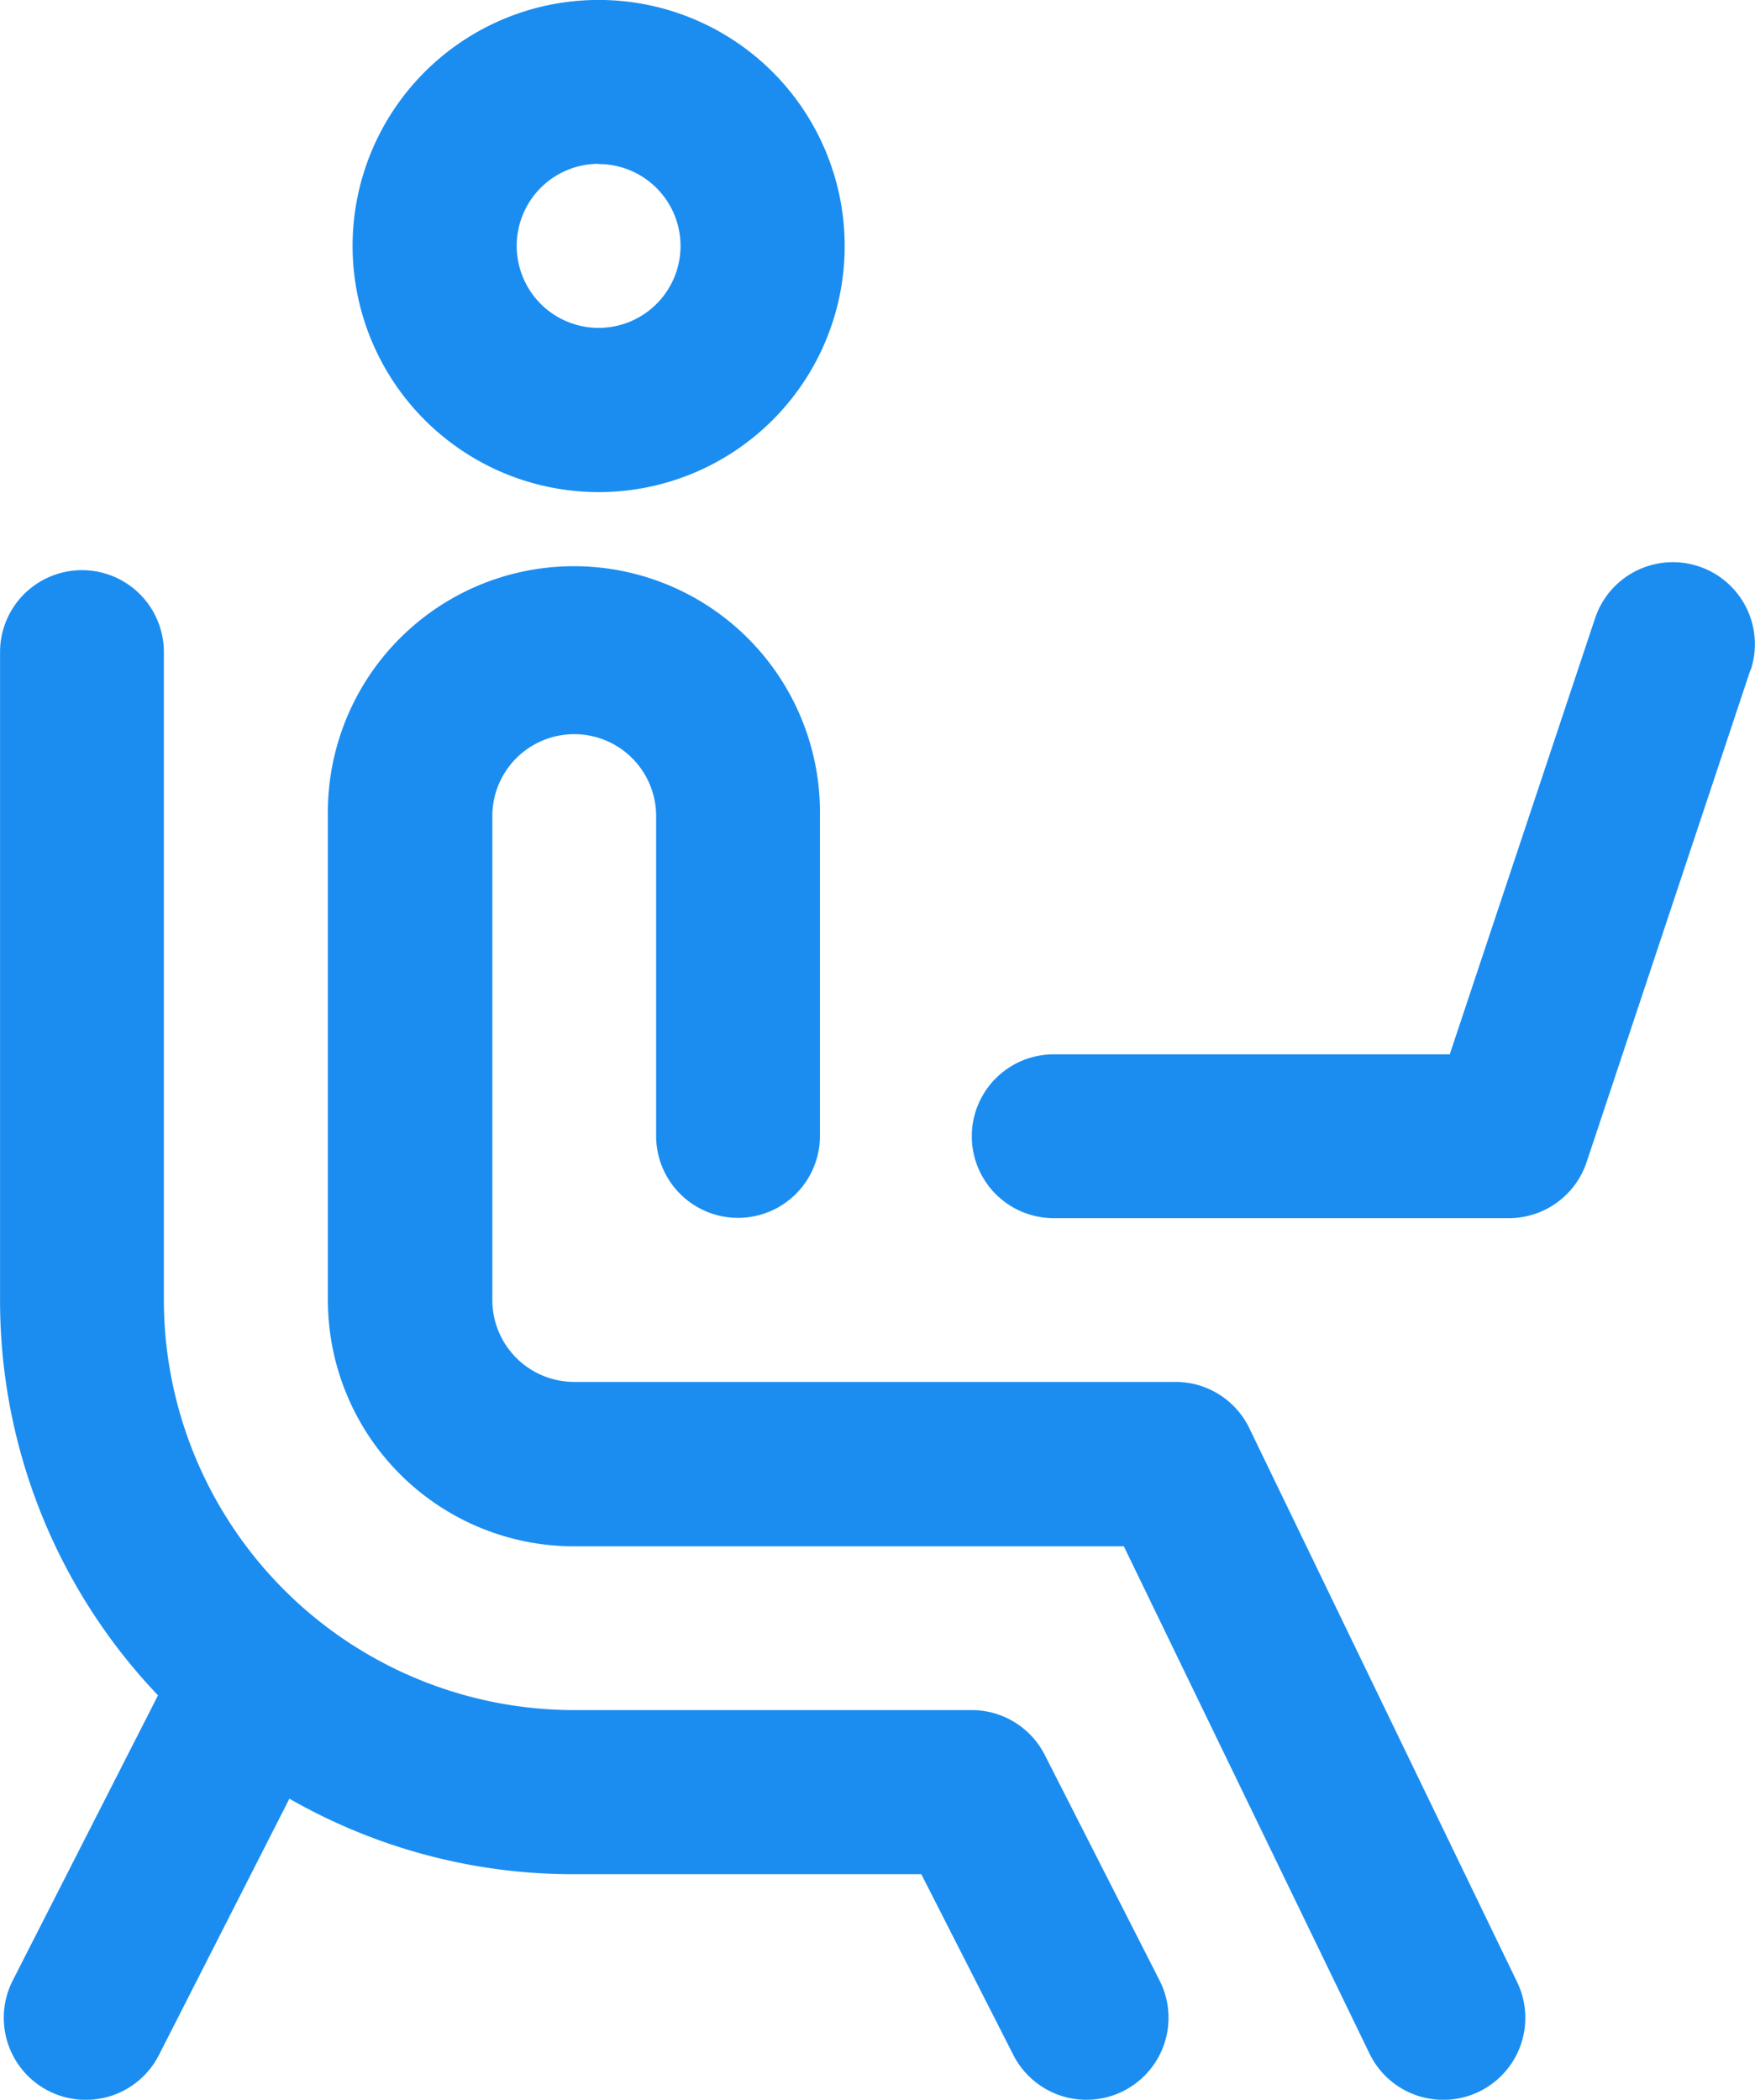
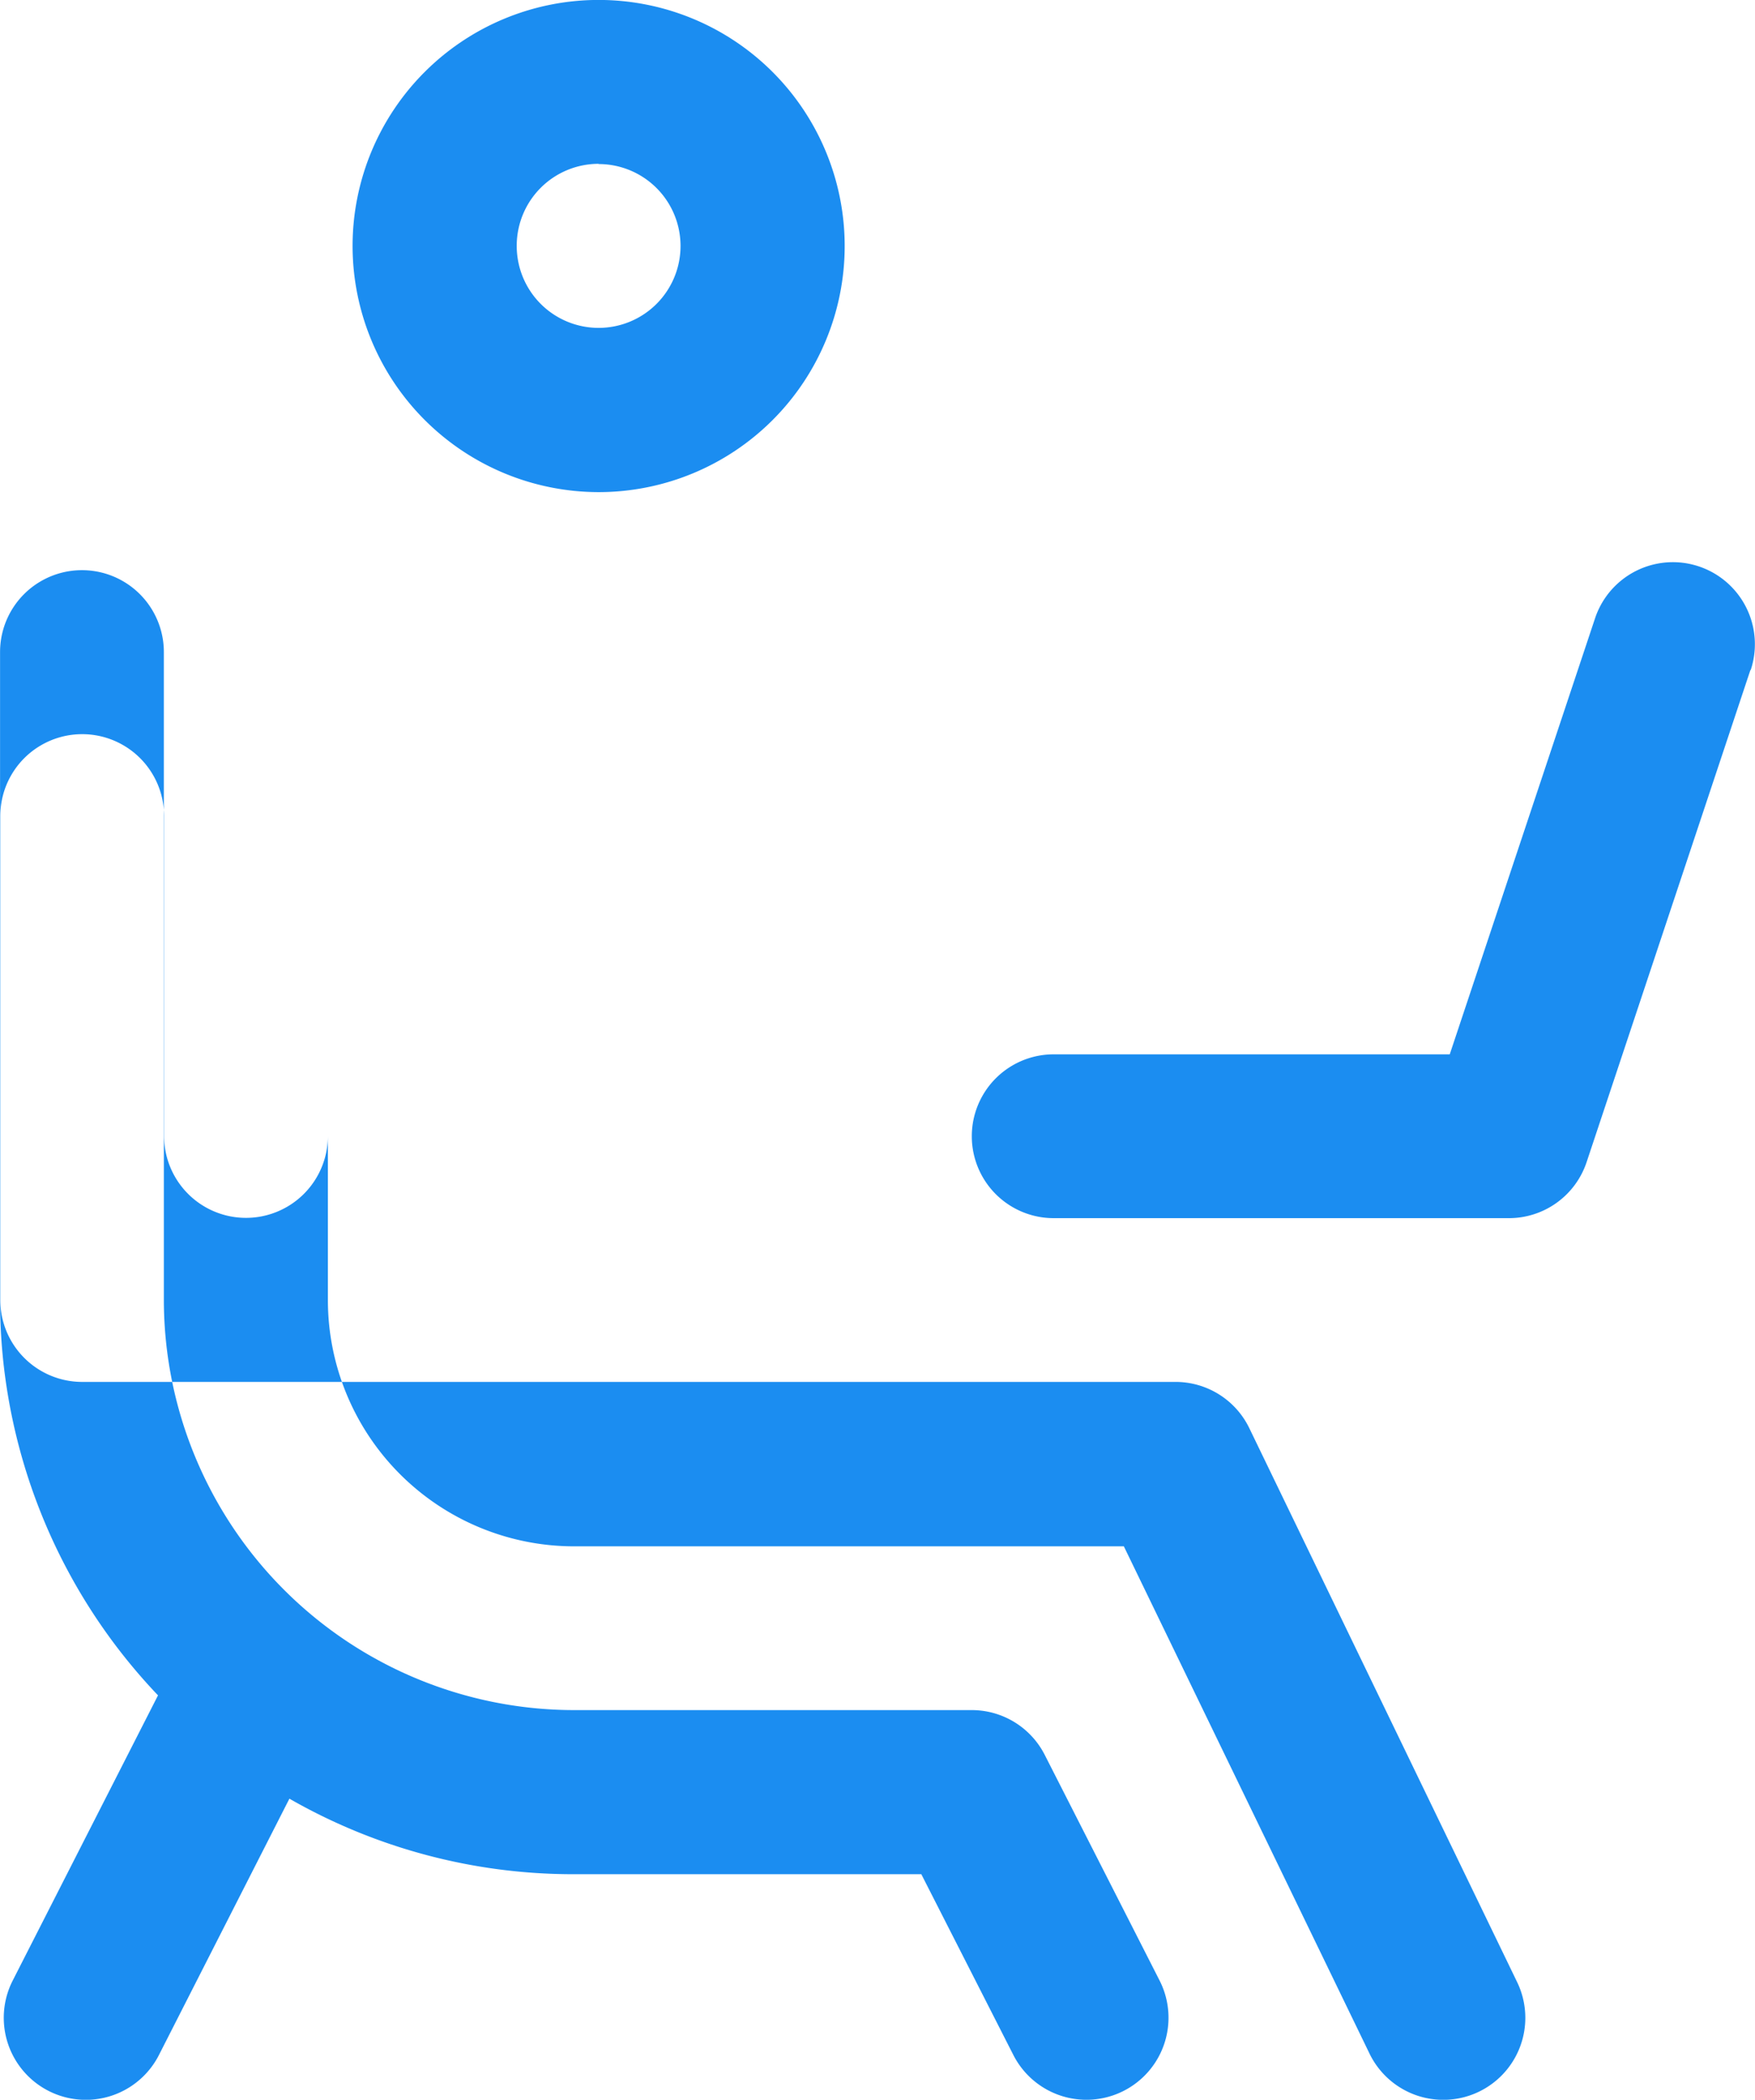
<svg xmlns="http://www.w3.org/2000/svg" width="30" height="35.888" viewBox="0 0 30 35.888">
-   <path d="M52.232,8.411a4.206,4.206,0,1,0-4.206-4.206A4.21,4.21,0,0,0,52.232,8.411Zm0-5.607a1.4,1.4,0,1,1-1.4,1.4A1.4,1.4,0,0,1,52.232,2.8Zm15.7,31.071A1.4,1.4,0,1,1,65.41,35.1l-4.2-8.671h-9.4a4.21,4.21,0,0,1-4.206-4.206V13.948a4.206,4.206,0,1,1,8.411,0v5.467a1.4,1.4,0,1,1-2.8,0V13.948a1.4,1.4,0,0,0-2.8,0v8.271a1.4,1.4,0,0,0,1.4,1.4H62.093a1.4,1.4,0,0,1,1.262.791Zm-6.111-.025a1.4,1.4,0,1,1-2.5,1.272l-1.573-3.089h-5.94a9.753,9.753,0,0,1-4.862-1.291l-2.23,4.381a1.4,1.4,0,0,1-2.5-1.272L44.7,28.976A9.779,9.779,0,0,1,42,22.219V11.145a1.4,1.4,0,0,1,2.8,0V22.219a7.017,7.017,0,0,0,7.009,7.009h6.8a1.4,1.4,0,0,1,1.249.766Zm10.1-22.4-2.8,8.411a1.4,1.4,0,0,1-1.33.959h-7.78a1.4,1.4,0,0,1,0-2.8h6.77l2.484-7.453a1.4,1.4,0,0,1,2.66.887Z" transform="translate(-41.999)" fill="#1b8df1" />
+   <path d="M52.232,8.411a4.206,4.206,0,1,0-4.206-4.206A4.21,4.21,0,0,0,52.232,8.411Zm0-5.607a1.4,1.4,0,1,1-1.4,1.4A1.4,1.4,0,0,1,52.232,2.8Zm15.7,31.071A1.4,1.4,0,1,1,65.41,35.1l-4.2-8.671h-9.4a4.21,4.21,0,0,1-4.206-4.206V13.948v5.467a1.4,1.4,0,1,1-2.8,0V13.948a1.4,1.4,0,0,0-2.8,0v8.271a1.4,1.4,0,0,0,1.4,1.4H62.093a1.4,1.4,0,0,1,1.262.791Zm-6.111-.025a1.4,1.4,0,1,1-2.5,1.272l-1.573-3.089h-5.94a9.753,9.753,0,0,1-4.862-1.291l-2.23,4.381a1.4,1.4,0,0,1-2.5-1.272L44.7,28.976A9.779,9.779,0,0,1,42,22.219V11.145a1.4,1.4,0,0,1,2.8,0V22.219a7.017,7.017,0,0,0,7.009,7.009h6.8a1.4,1.4,0,0,1,1.249.766Zm10.1-22.4-2.8,8.411a1.4,1.4,0,0,1-1.33.959h-7.78a1.4,1.4,0,0,1,0-2.8h6.77l2.484-7.453a1.4,1.4,0,0,1,2.66.887Z" transform="translate(-41.999)" fill="#1b8df1" />
</svg>